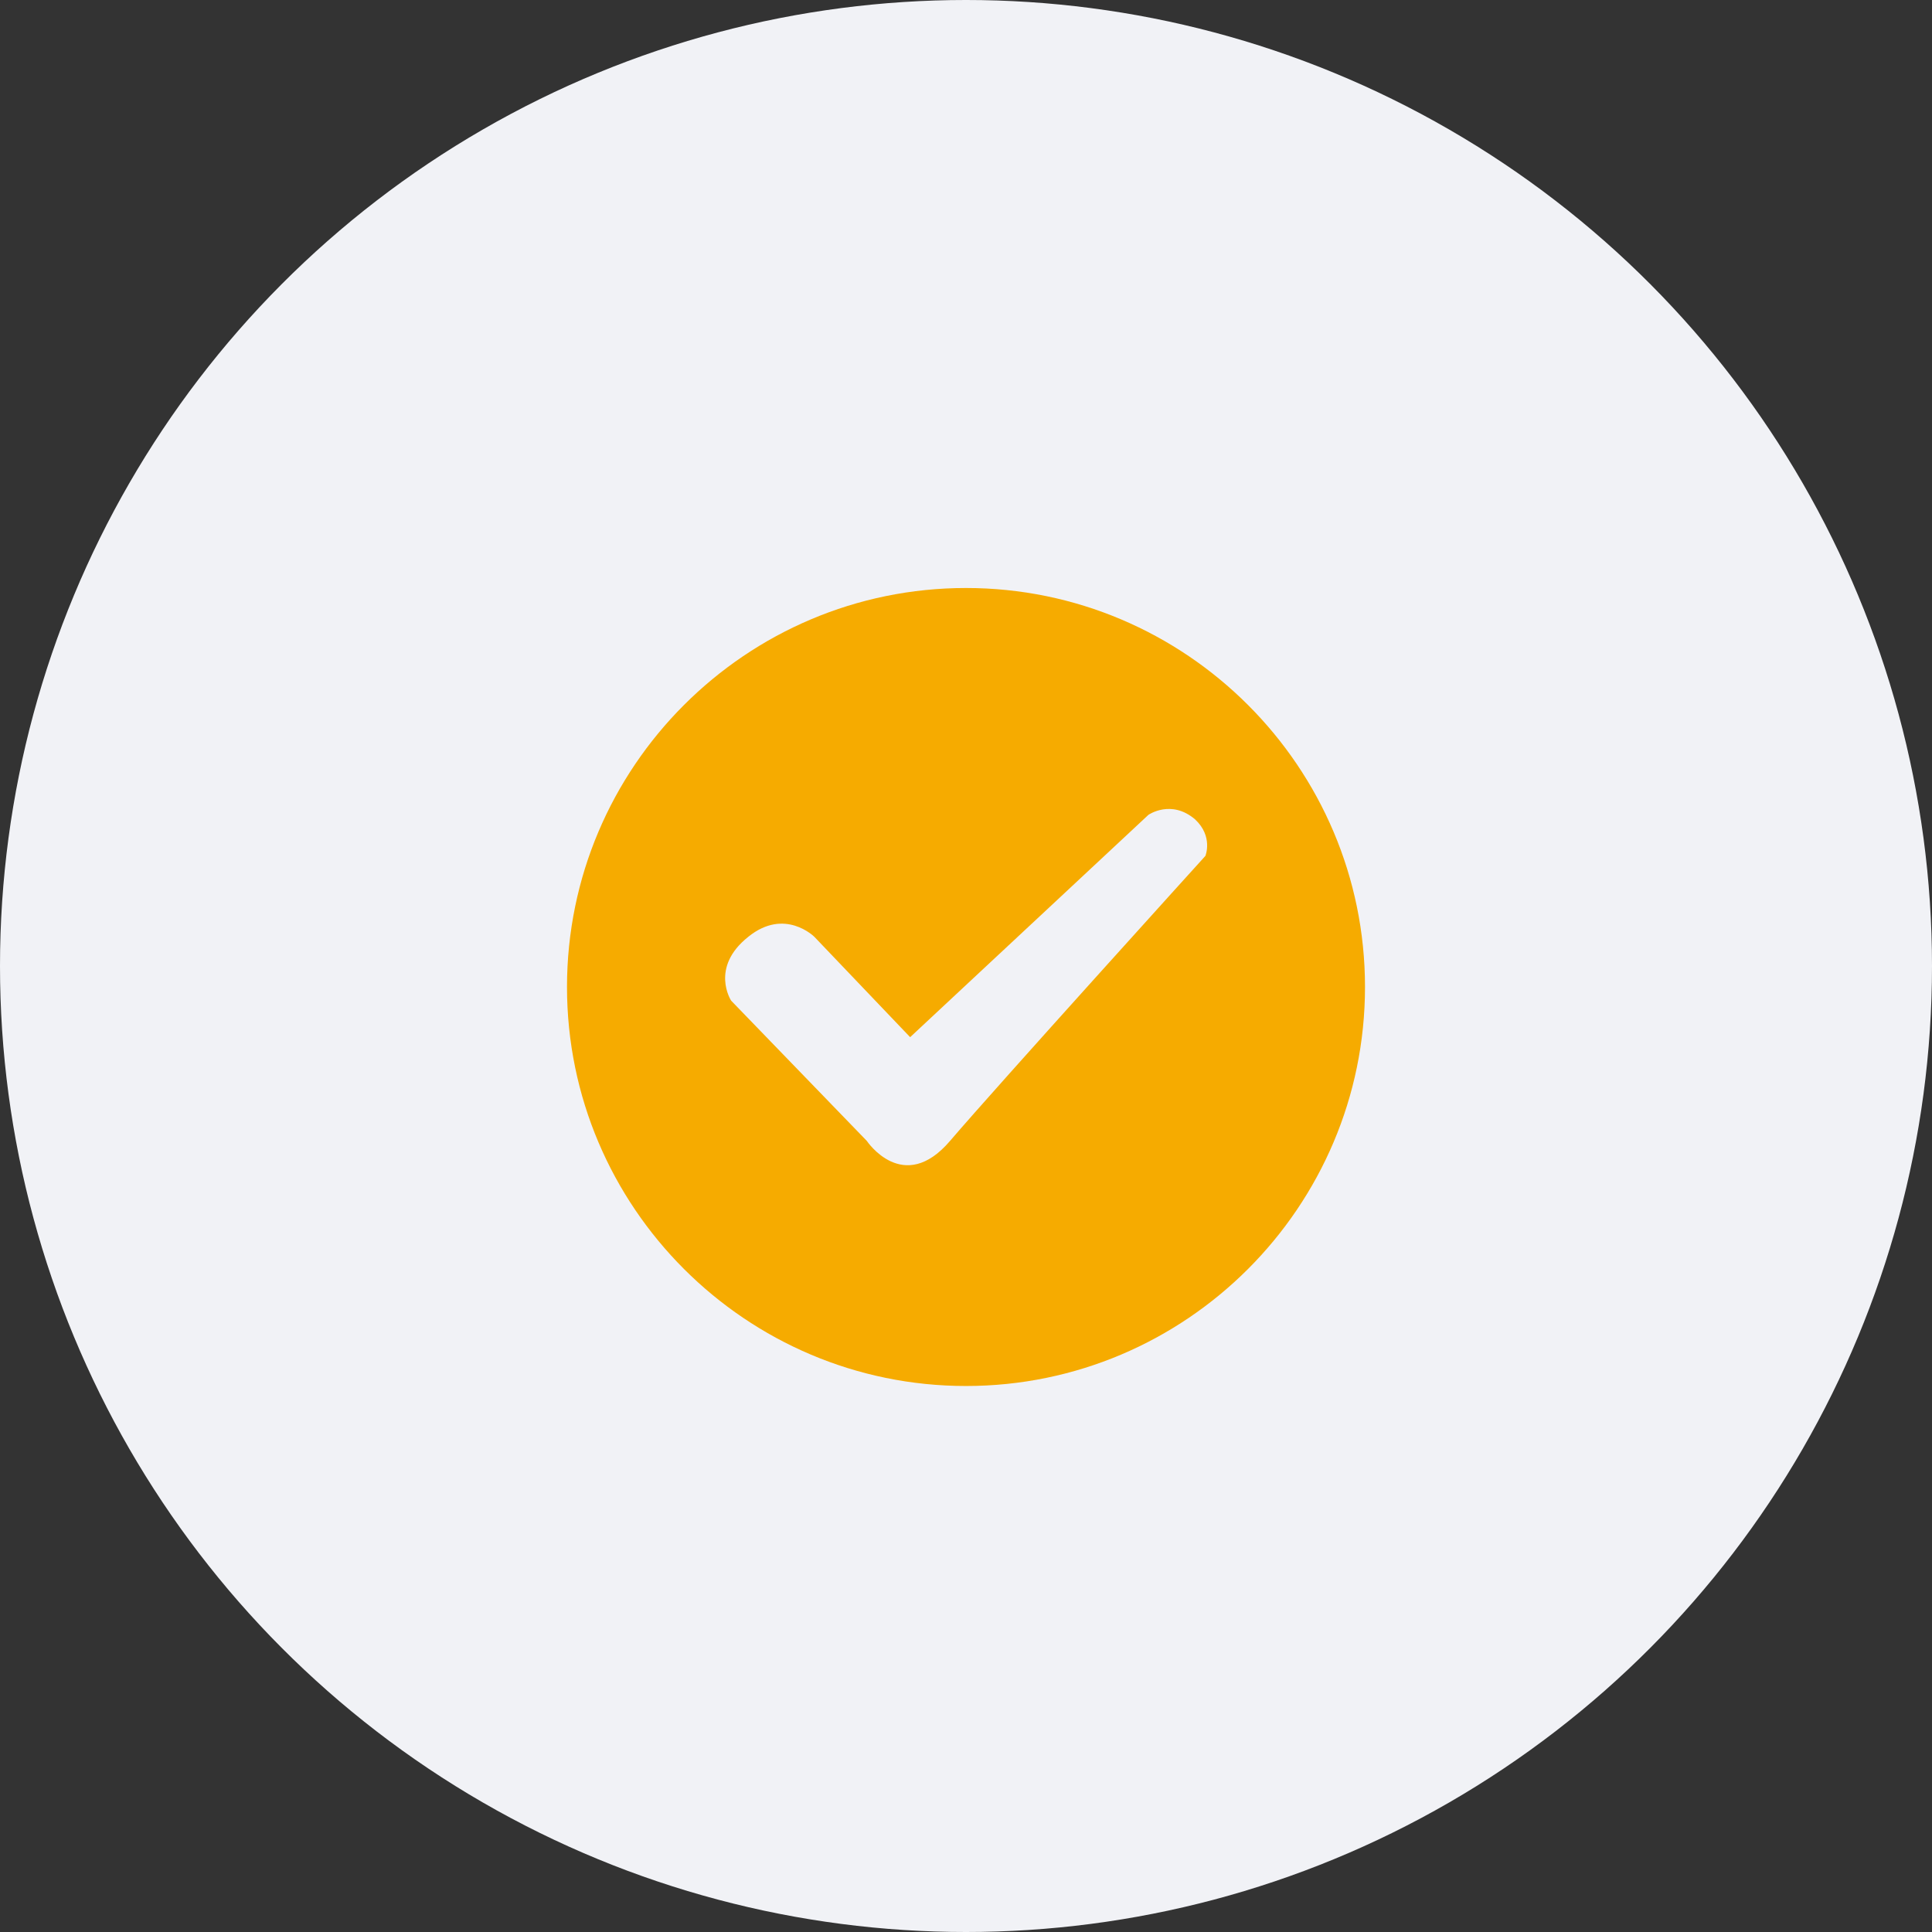
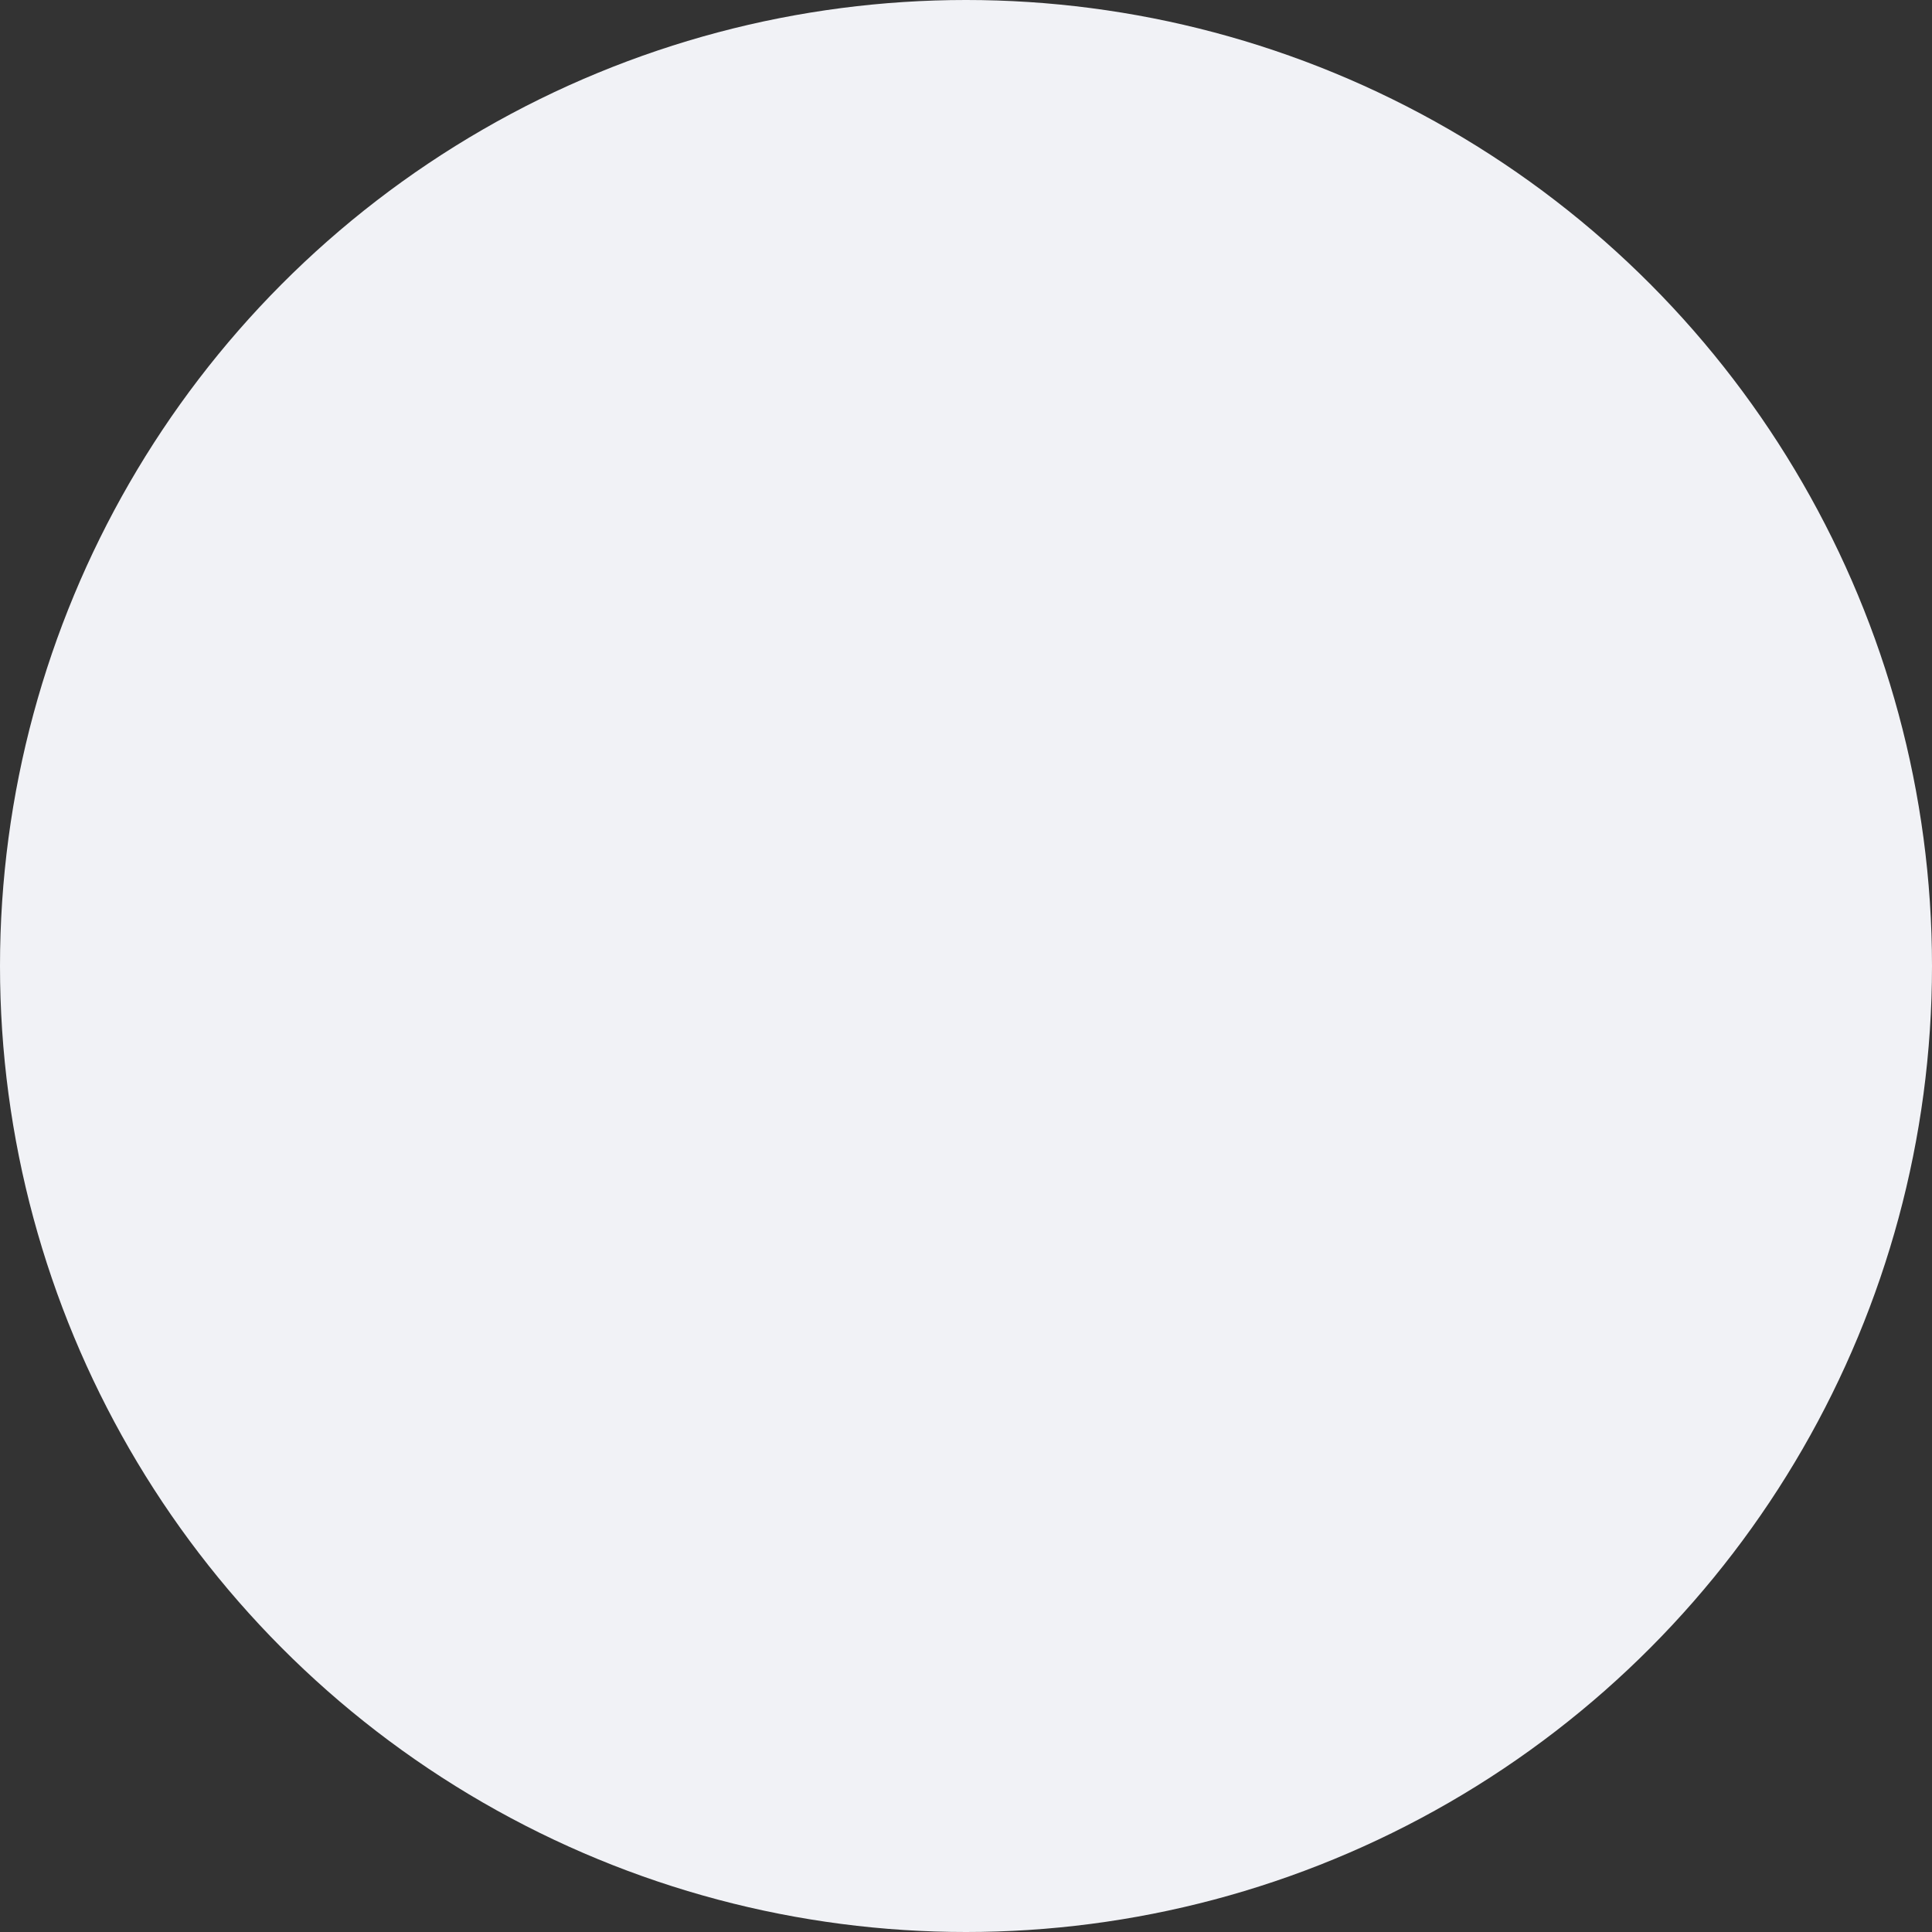
<svg xmlns="http://www.w3.org/2000/svg" width="92" height="92" viewBox="0 0 92 92" fill="none">
  <rect x="0" y="0" width="92" height="92" fill="#333333" stroke="none" />
  <circle cx="46" cy="46" r="46" fill="#F1F2F6" />
-   <path d="M46 28C35.523 28 27 36.523 27 47C27 57.477 35.523 66 46 66C56.477 66 65 57.477 65 47C65 36.523 56.477 28 46 28ZM57.4 40.757C57.4 40.757 47.466 51.723 45.24 54.329C43.014 56.934 41.277 54.329 41.277 54.329L34.817 47.651C34.817 47.651 33.786 46.077 35.631 44.611C37.369 43.2 38.78 44.611 38.78 44.611L43.34 49.389L54.686 38.803C54.686 38.803 55.771 38.043 56.911 39.02C57.78 39.834 57.4 40.757 57.4 40.757Z" fill="#F6AB00" />
</svg>